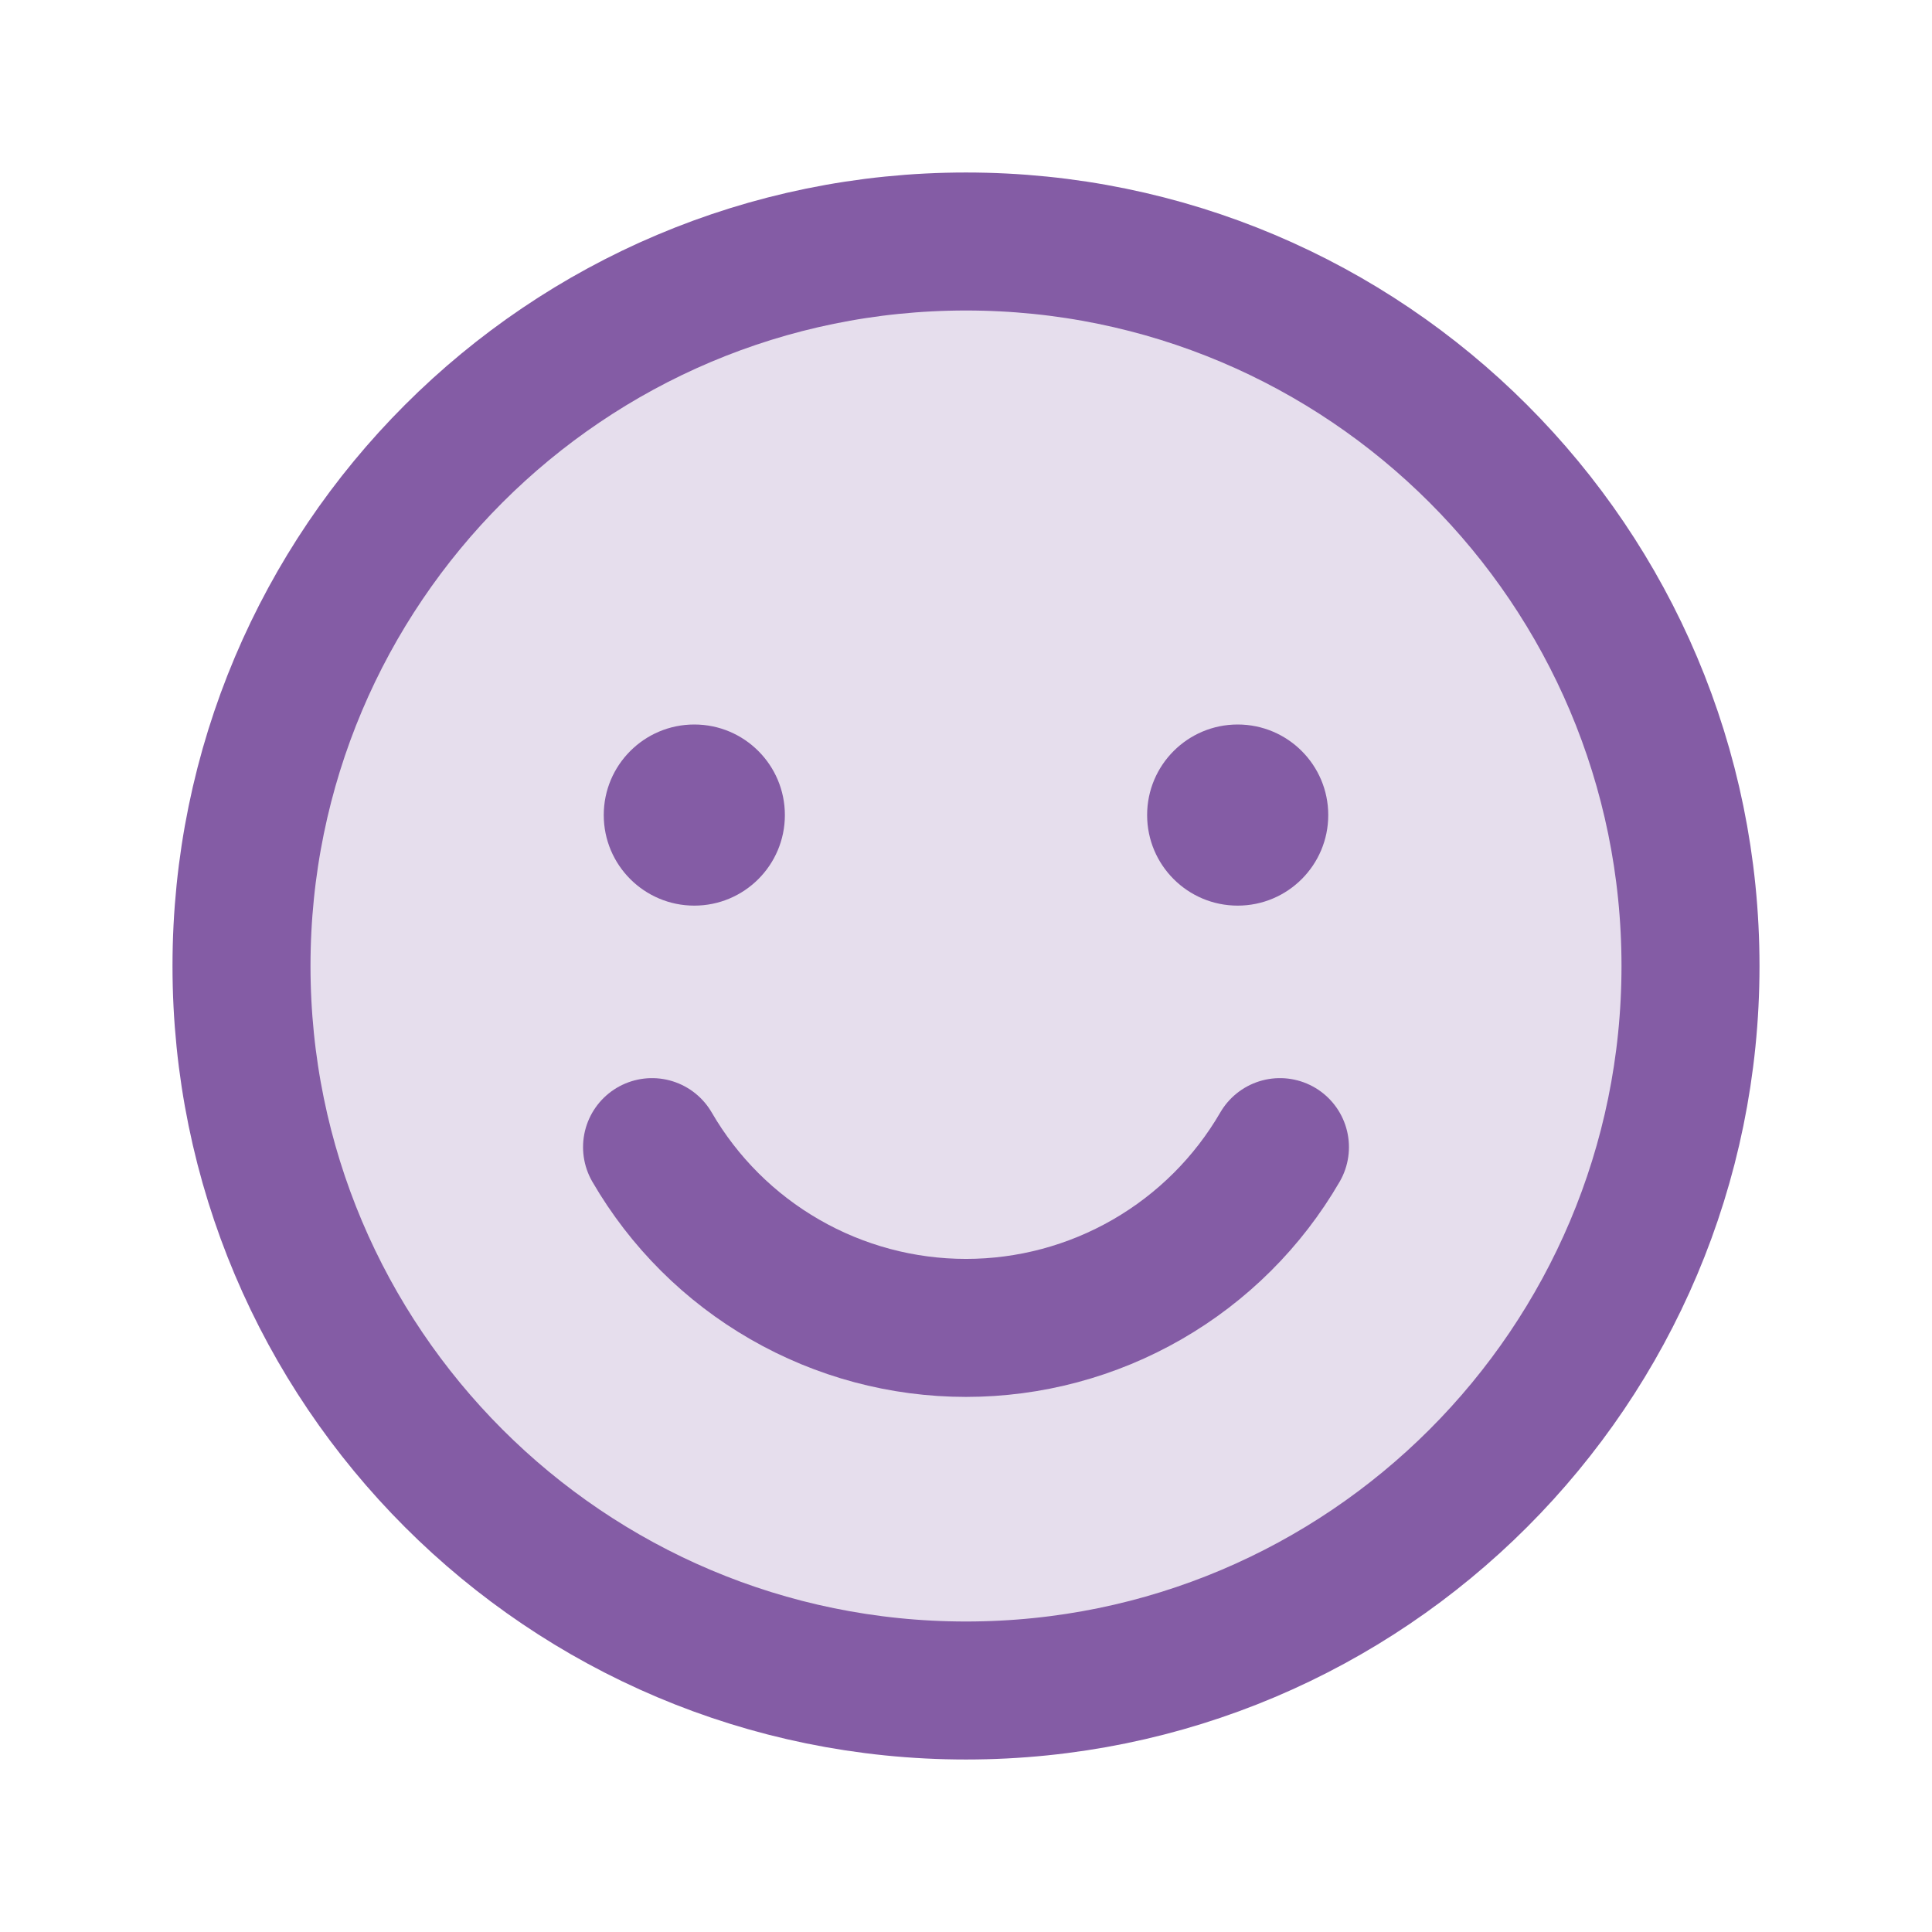
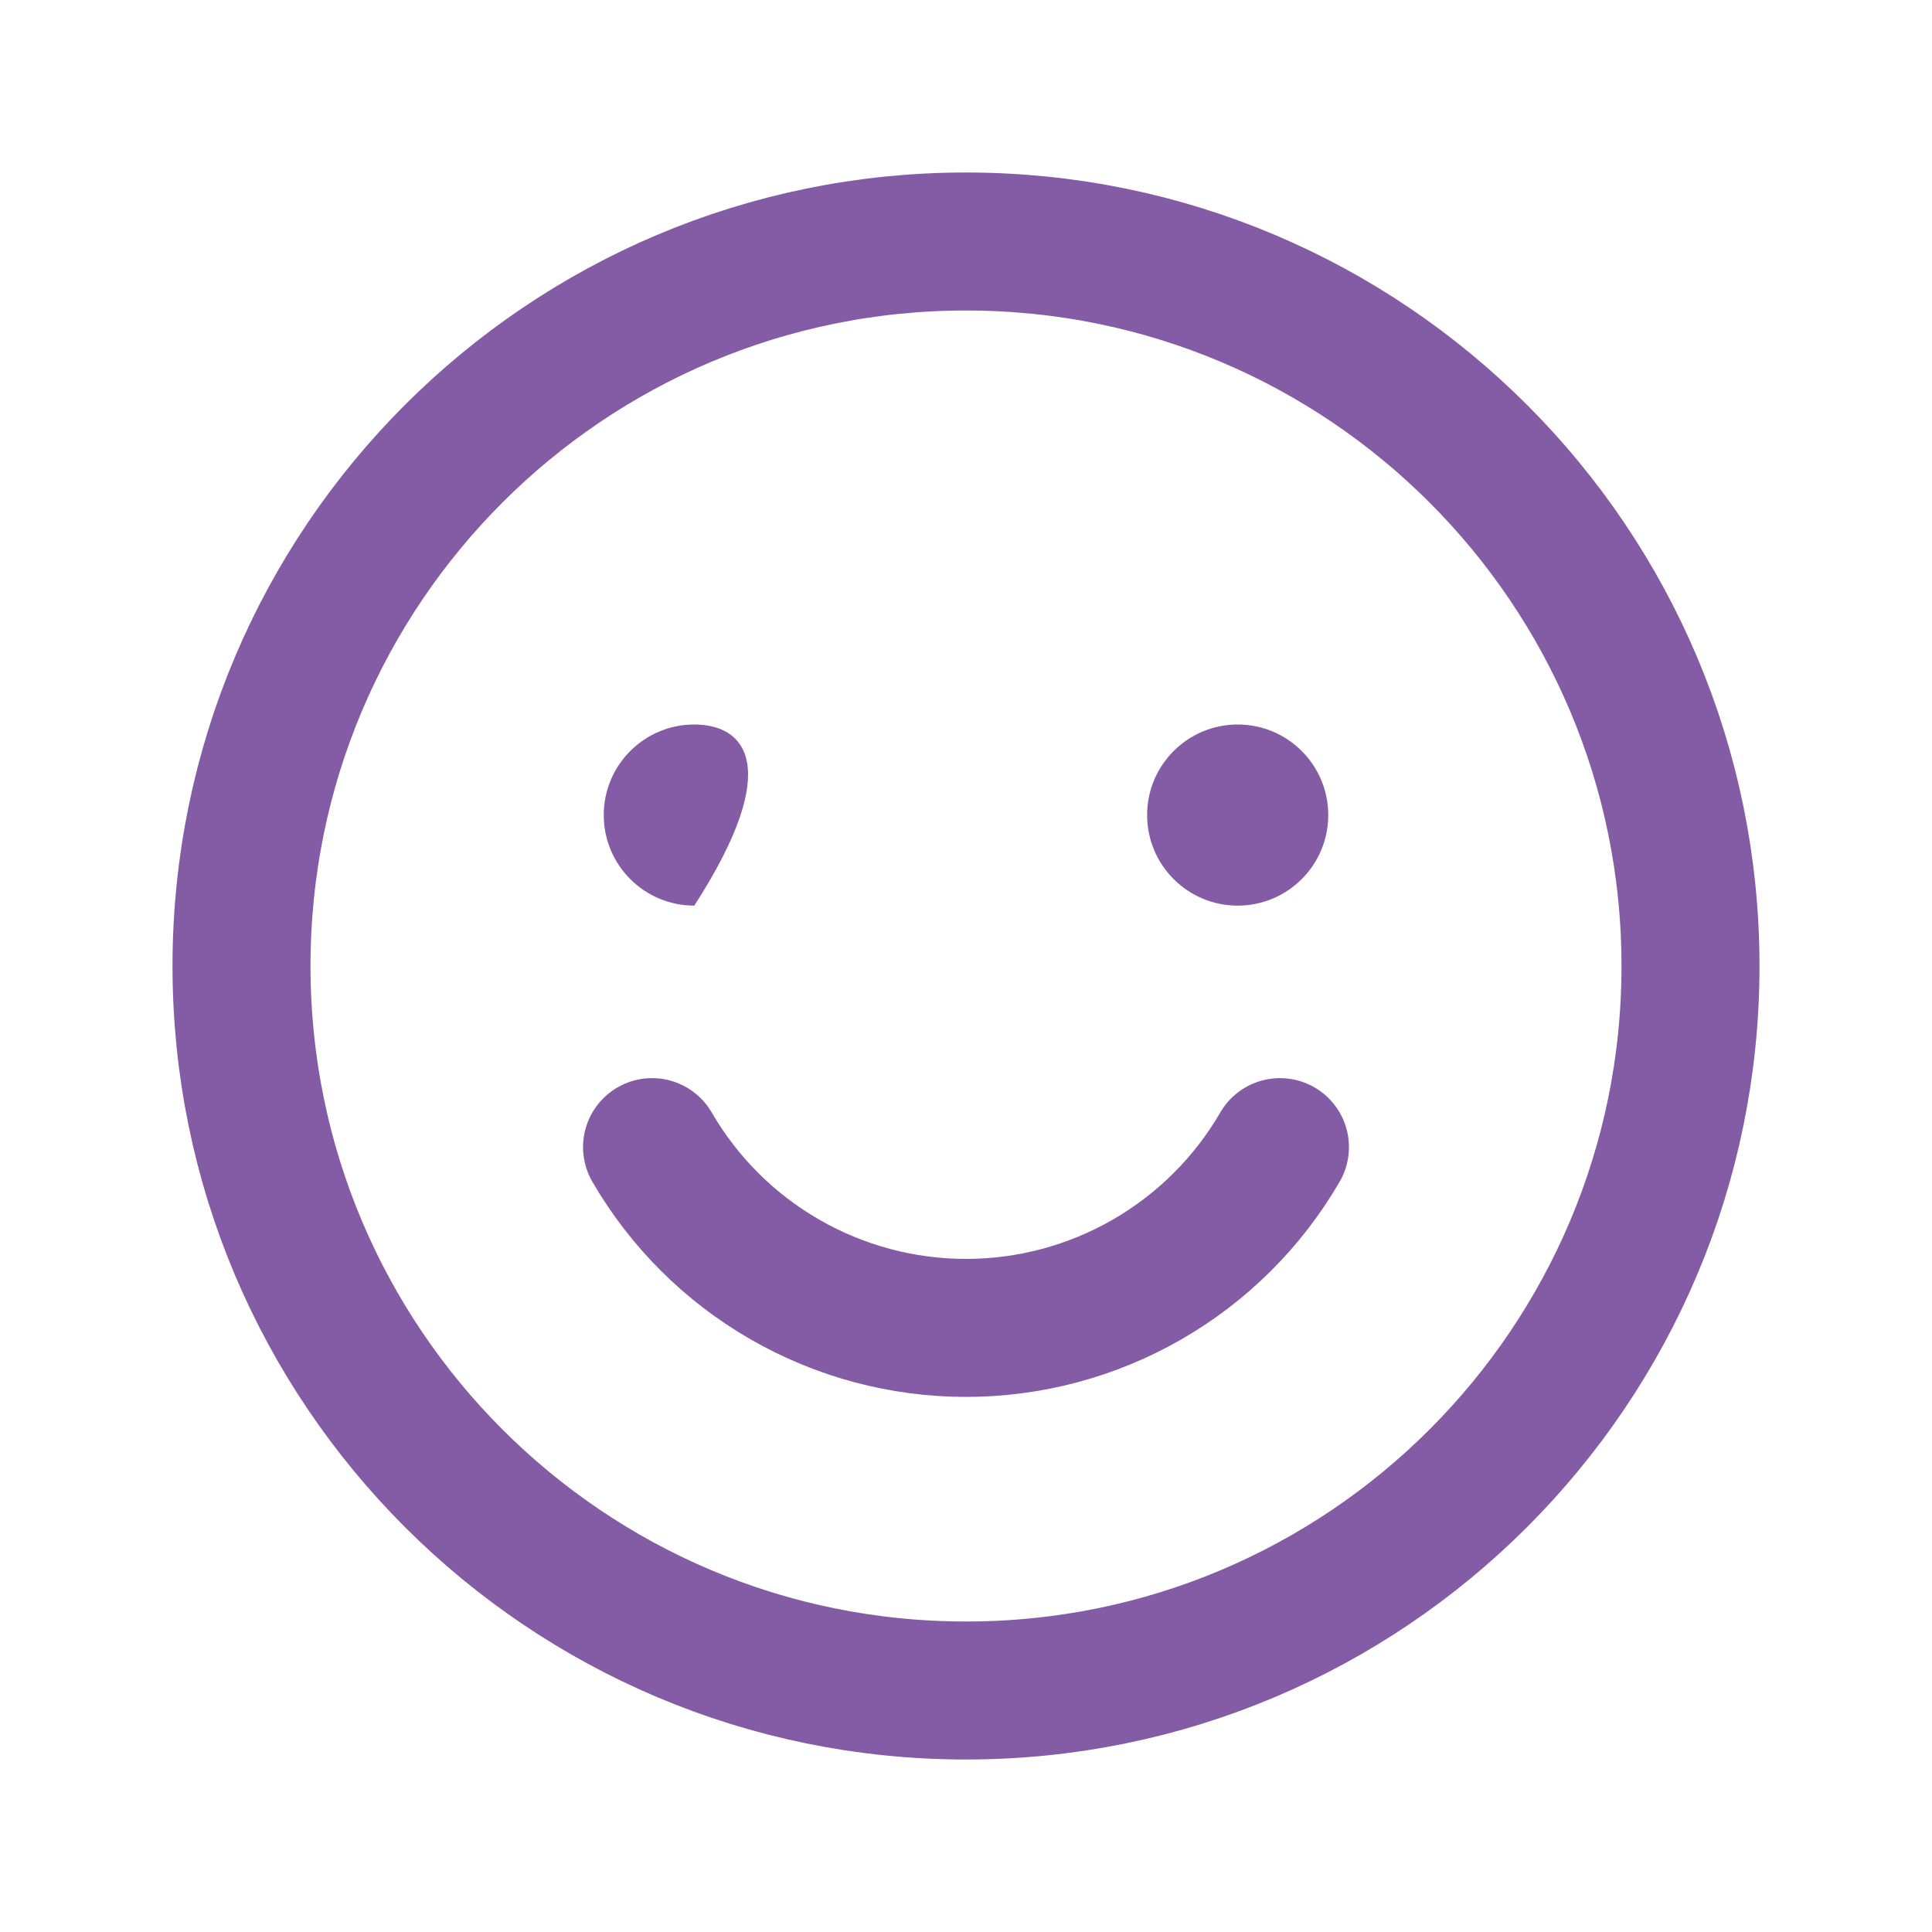
<svg xmlns="http://www.w3.org/2000/svg" width="56" height="56" viewBox="0 0 56 56" fill="none">
-   <path opacity="0.2" d="M28 49C39.598 49 49 39.598 49 28C49 16.402 39.598 7 28 7C16.402 7 7 16.402 7 28C7 39.598 16.402 49 28 49Z" fill="#845CA5" />
  <path d="M28 49C39.598 49 49 39.598 49 28C49 16.402 39.598 7 28 7C16.402 7 7 16.402 7 28C7 39.598 16.402 49 28 49Z" stroke="#845CA5" stroke-width="4" stroke-miterlimit="10" />
-   <path d="M20.125 26.25C21.575 26.25 22.75 25.075 22.75 23.625C22.75 22.175 21.575 21 20.125 21C18.675 21 17.5 22.175 17.5 23.625C17.5 25.075 18.675 26.25 20.125 26.25Z" fill="#845CA5" />
+   <path d="M20.125 26.25C22.75 22.175 21.575 21 20.125 21C18.675 21 17.5 22.175 17.5 23.625C17.5 25.075 18.675 26.25 20.125 26.25Z" fill="#845CA5" />
  <path d="M35.875 26.25C37.325 26.25 38.5 25.075 38.5 23.625C38.5 22.175 37.325 21 35.875 21C34.425 21 33.25 22.175 33.25 23.625C33.25 25.075 34.425 26.25 35.875 26.25Z" fill="#845CA5" />
  <path d="M37.1 33.25C36.175 34.844 34.847 36.167 33.25 37.086C31.653 38.006 29.843 38.49 28 38.49C26.157 38.49 24.346 38.006 22.75 37.086C21.152 36.167 19.825 34.844 18.9 33.25" stroke="#845CA5" stroke-width="4" stroke-linecap="round" stroke-linejoin="round" />
</svg>